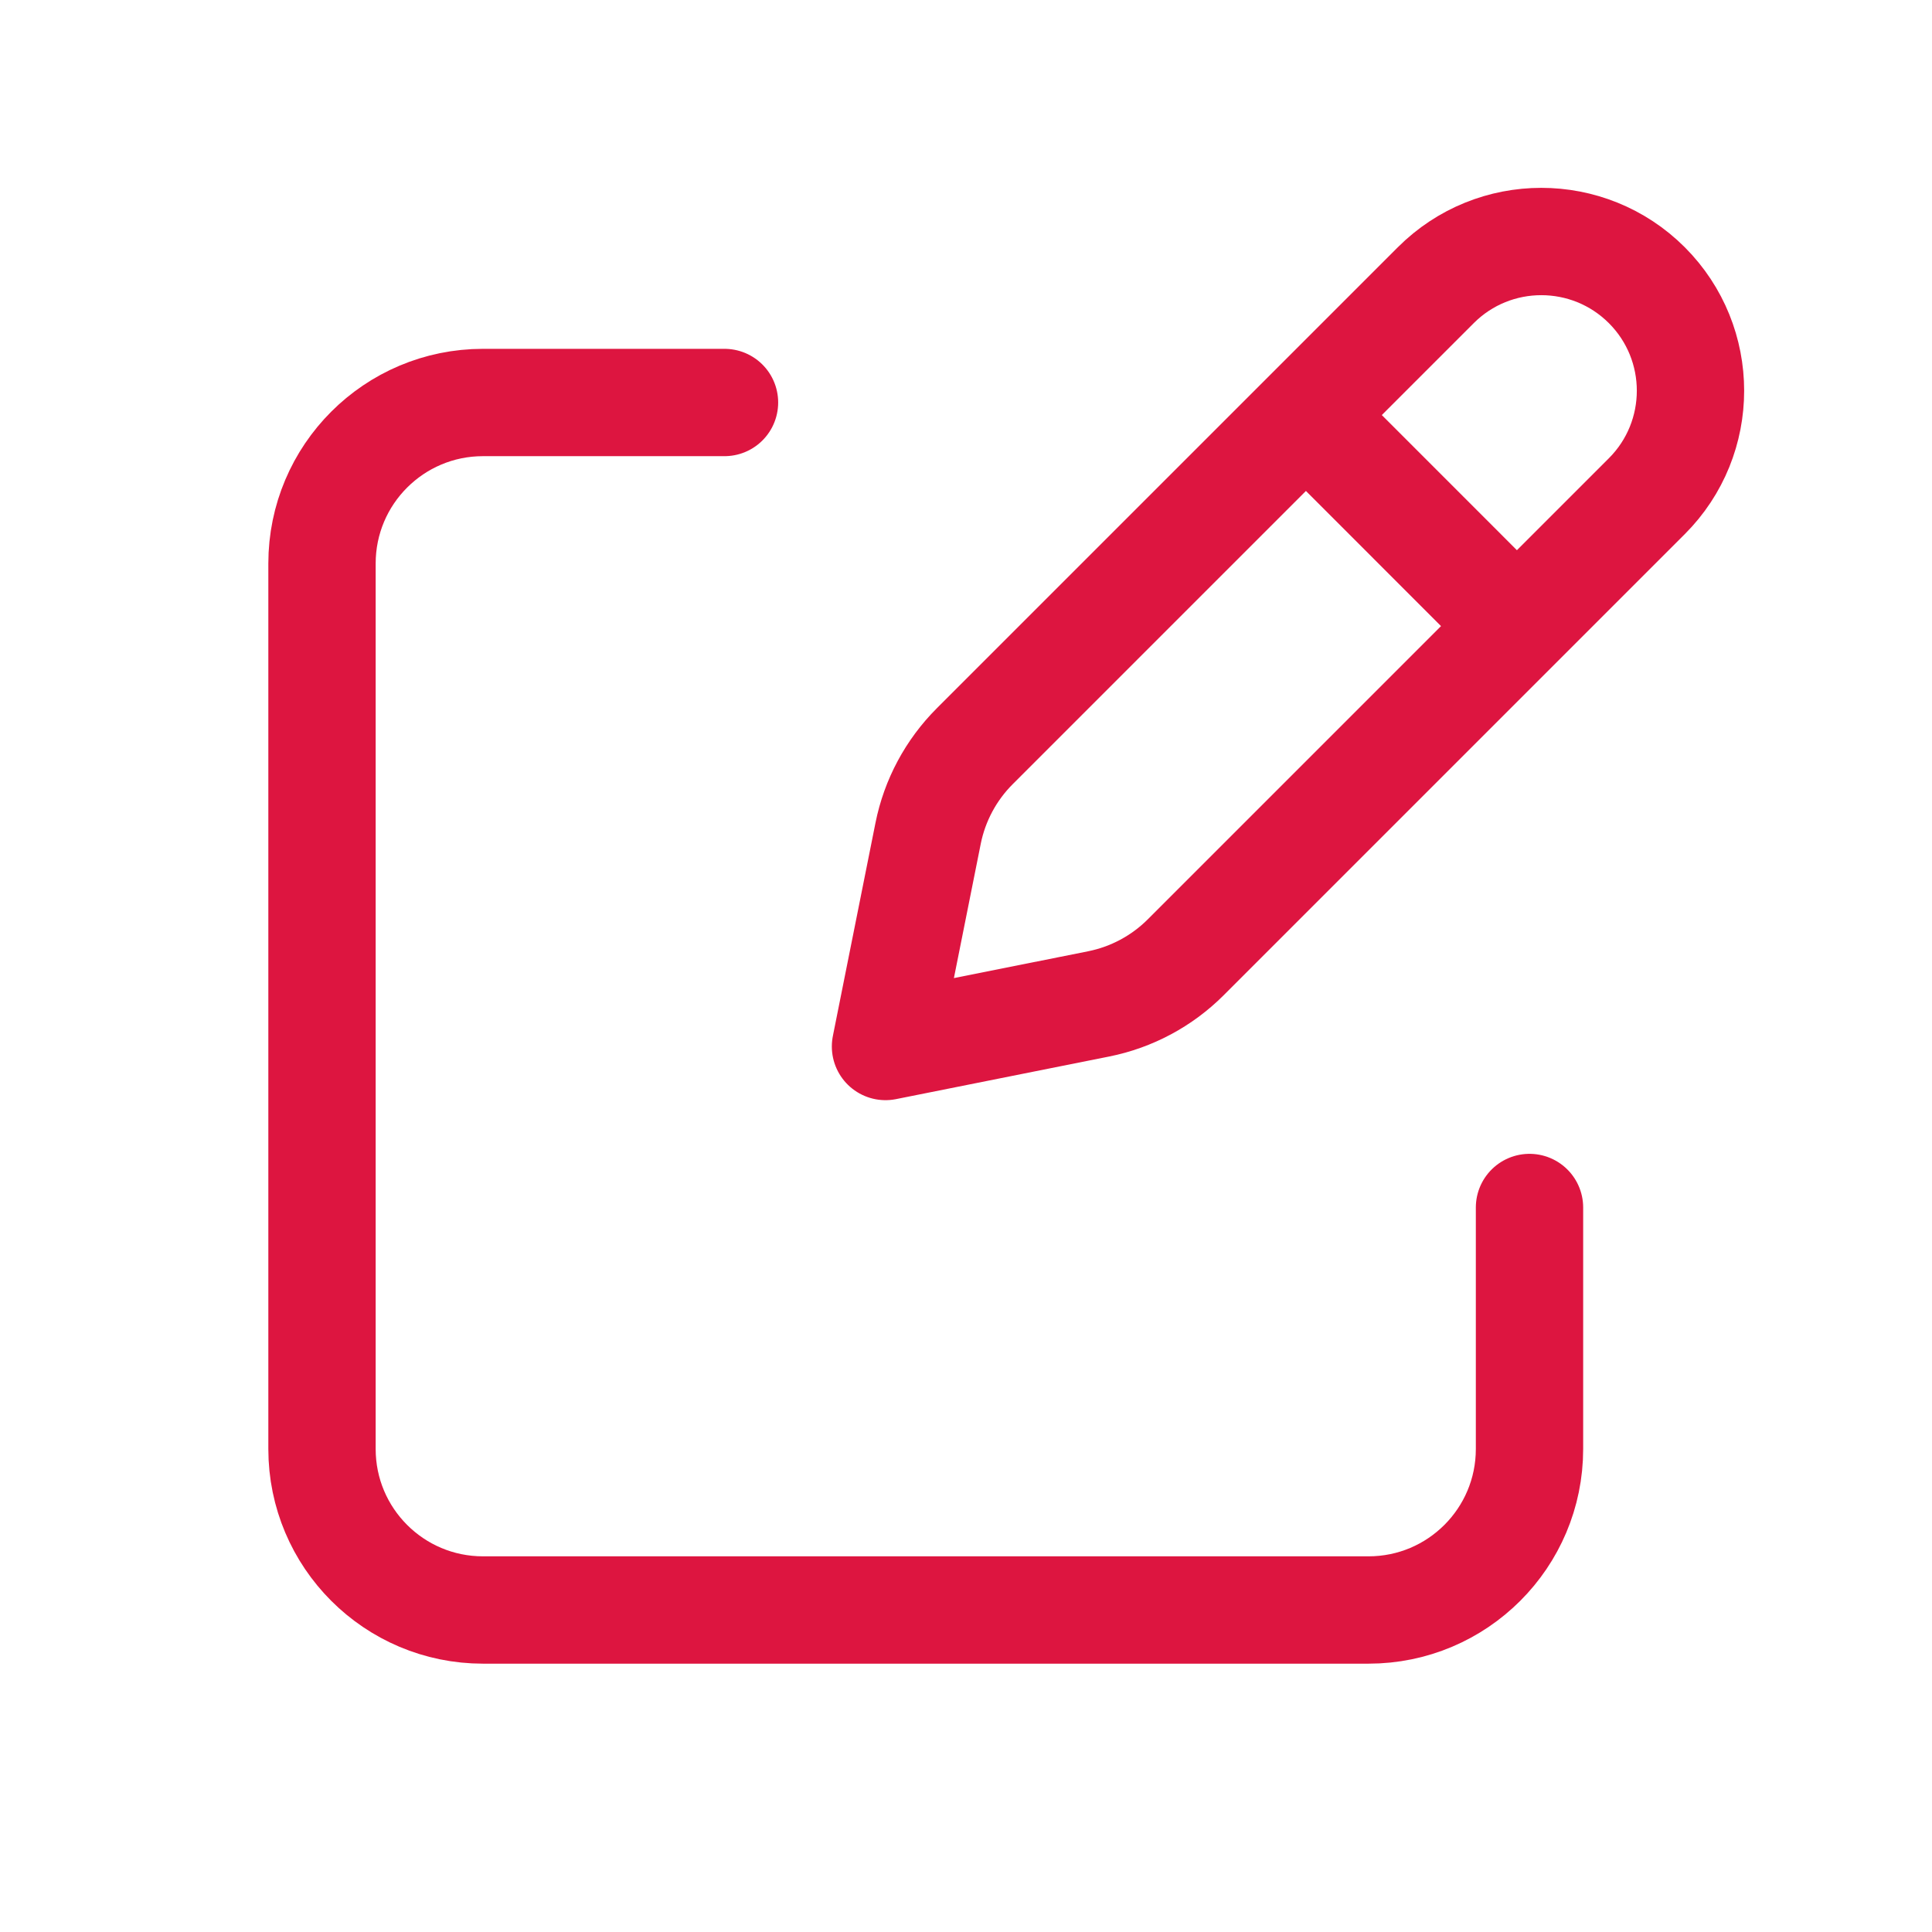
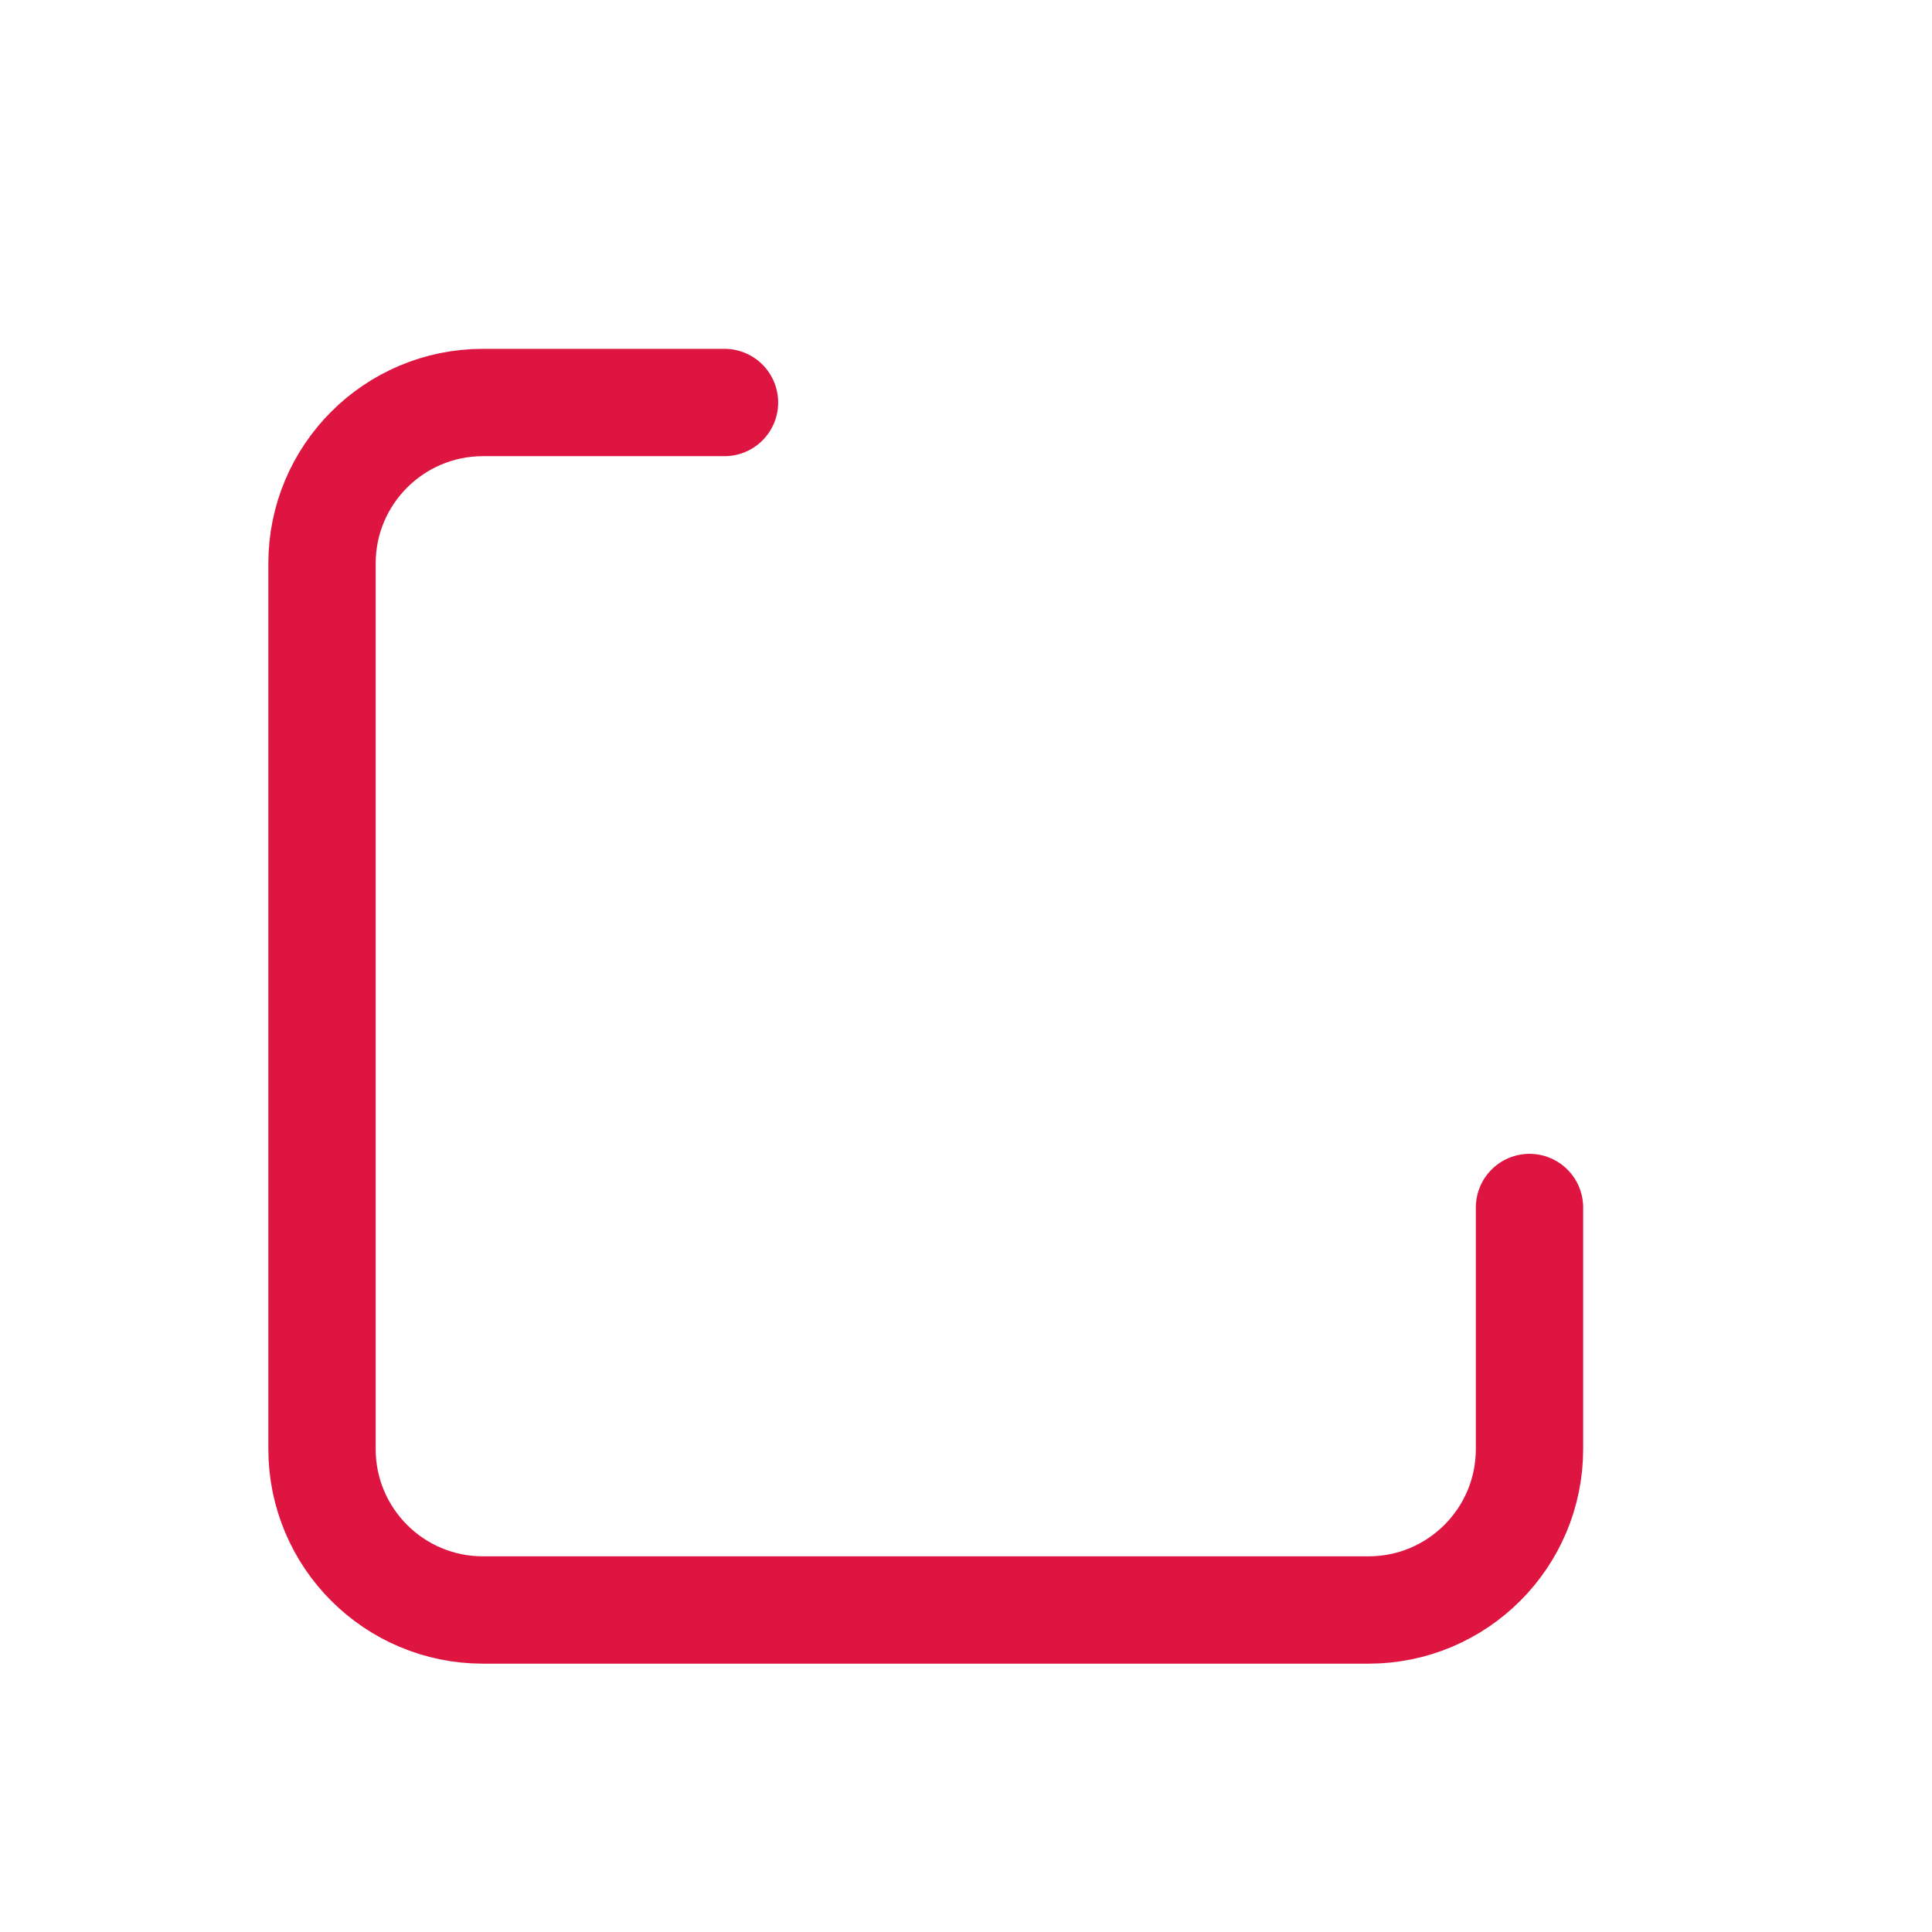
<svg xmlns="http://www.w3.org/2000/svg" viewBox="0 0 36.00 36.00" data-guides="{&quot;vertical&quot;:[],&quot;horizontal&quot;:[]}">
  <defs />
-   <path fill="none" stroke="#dd1540" fill-opacity="1" stroke-width="2" stroke-opacity="1" stroke-linecap="round" stroke-linejoin="round" id="tSvgac2d33c2b1" title="Path 3" d="M24.712 8.112C25.77 9.171 26.829 10.229 27.887 11.288M26.754 5.314C23.89 8.178 21.026 11.041 18.163 13.905C17.72 14.348 17.417 14.913 17.294 15.528C17.03 16.852 16.765 18.176 16.5 19.5C17.824 19.235 19.148 18.97 20.472 18.706C21.087 18.583 21.652 18.28 22.095 17.837C24.959 14.973 27.822 12.11 30.686 9.246C31.771 8.161 31.771 6.4 30.686 5.314C29.6 4.229 27.839 4.229 26.754 5.314Z" />
  <path fill="none" stroke="#dd1540" fill-opacity="1" stroke-width="2" stroke-opacity="1" stroke-linecap="round" stroke-linejoin="round" id="tSvg18072d73a67" title="Path 4" d="M28.5 22.5C28.5 24 28.5 25.5 28.5 27C28.5 28.657 27.157 30 25.5 30C20 30 14.5 30 9 30C7.343 30 6 28.657 6 27C6 21.5 6 16 6 10.5C6 8.843 7.343 7.5 9 7.5C10.5 7.5 12 7.5 13.5 7.5" />
</svg>